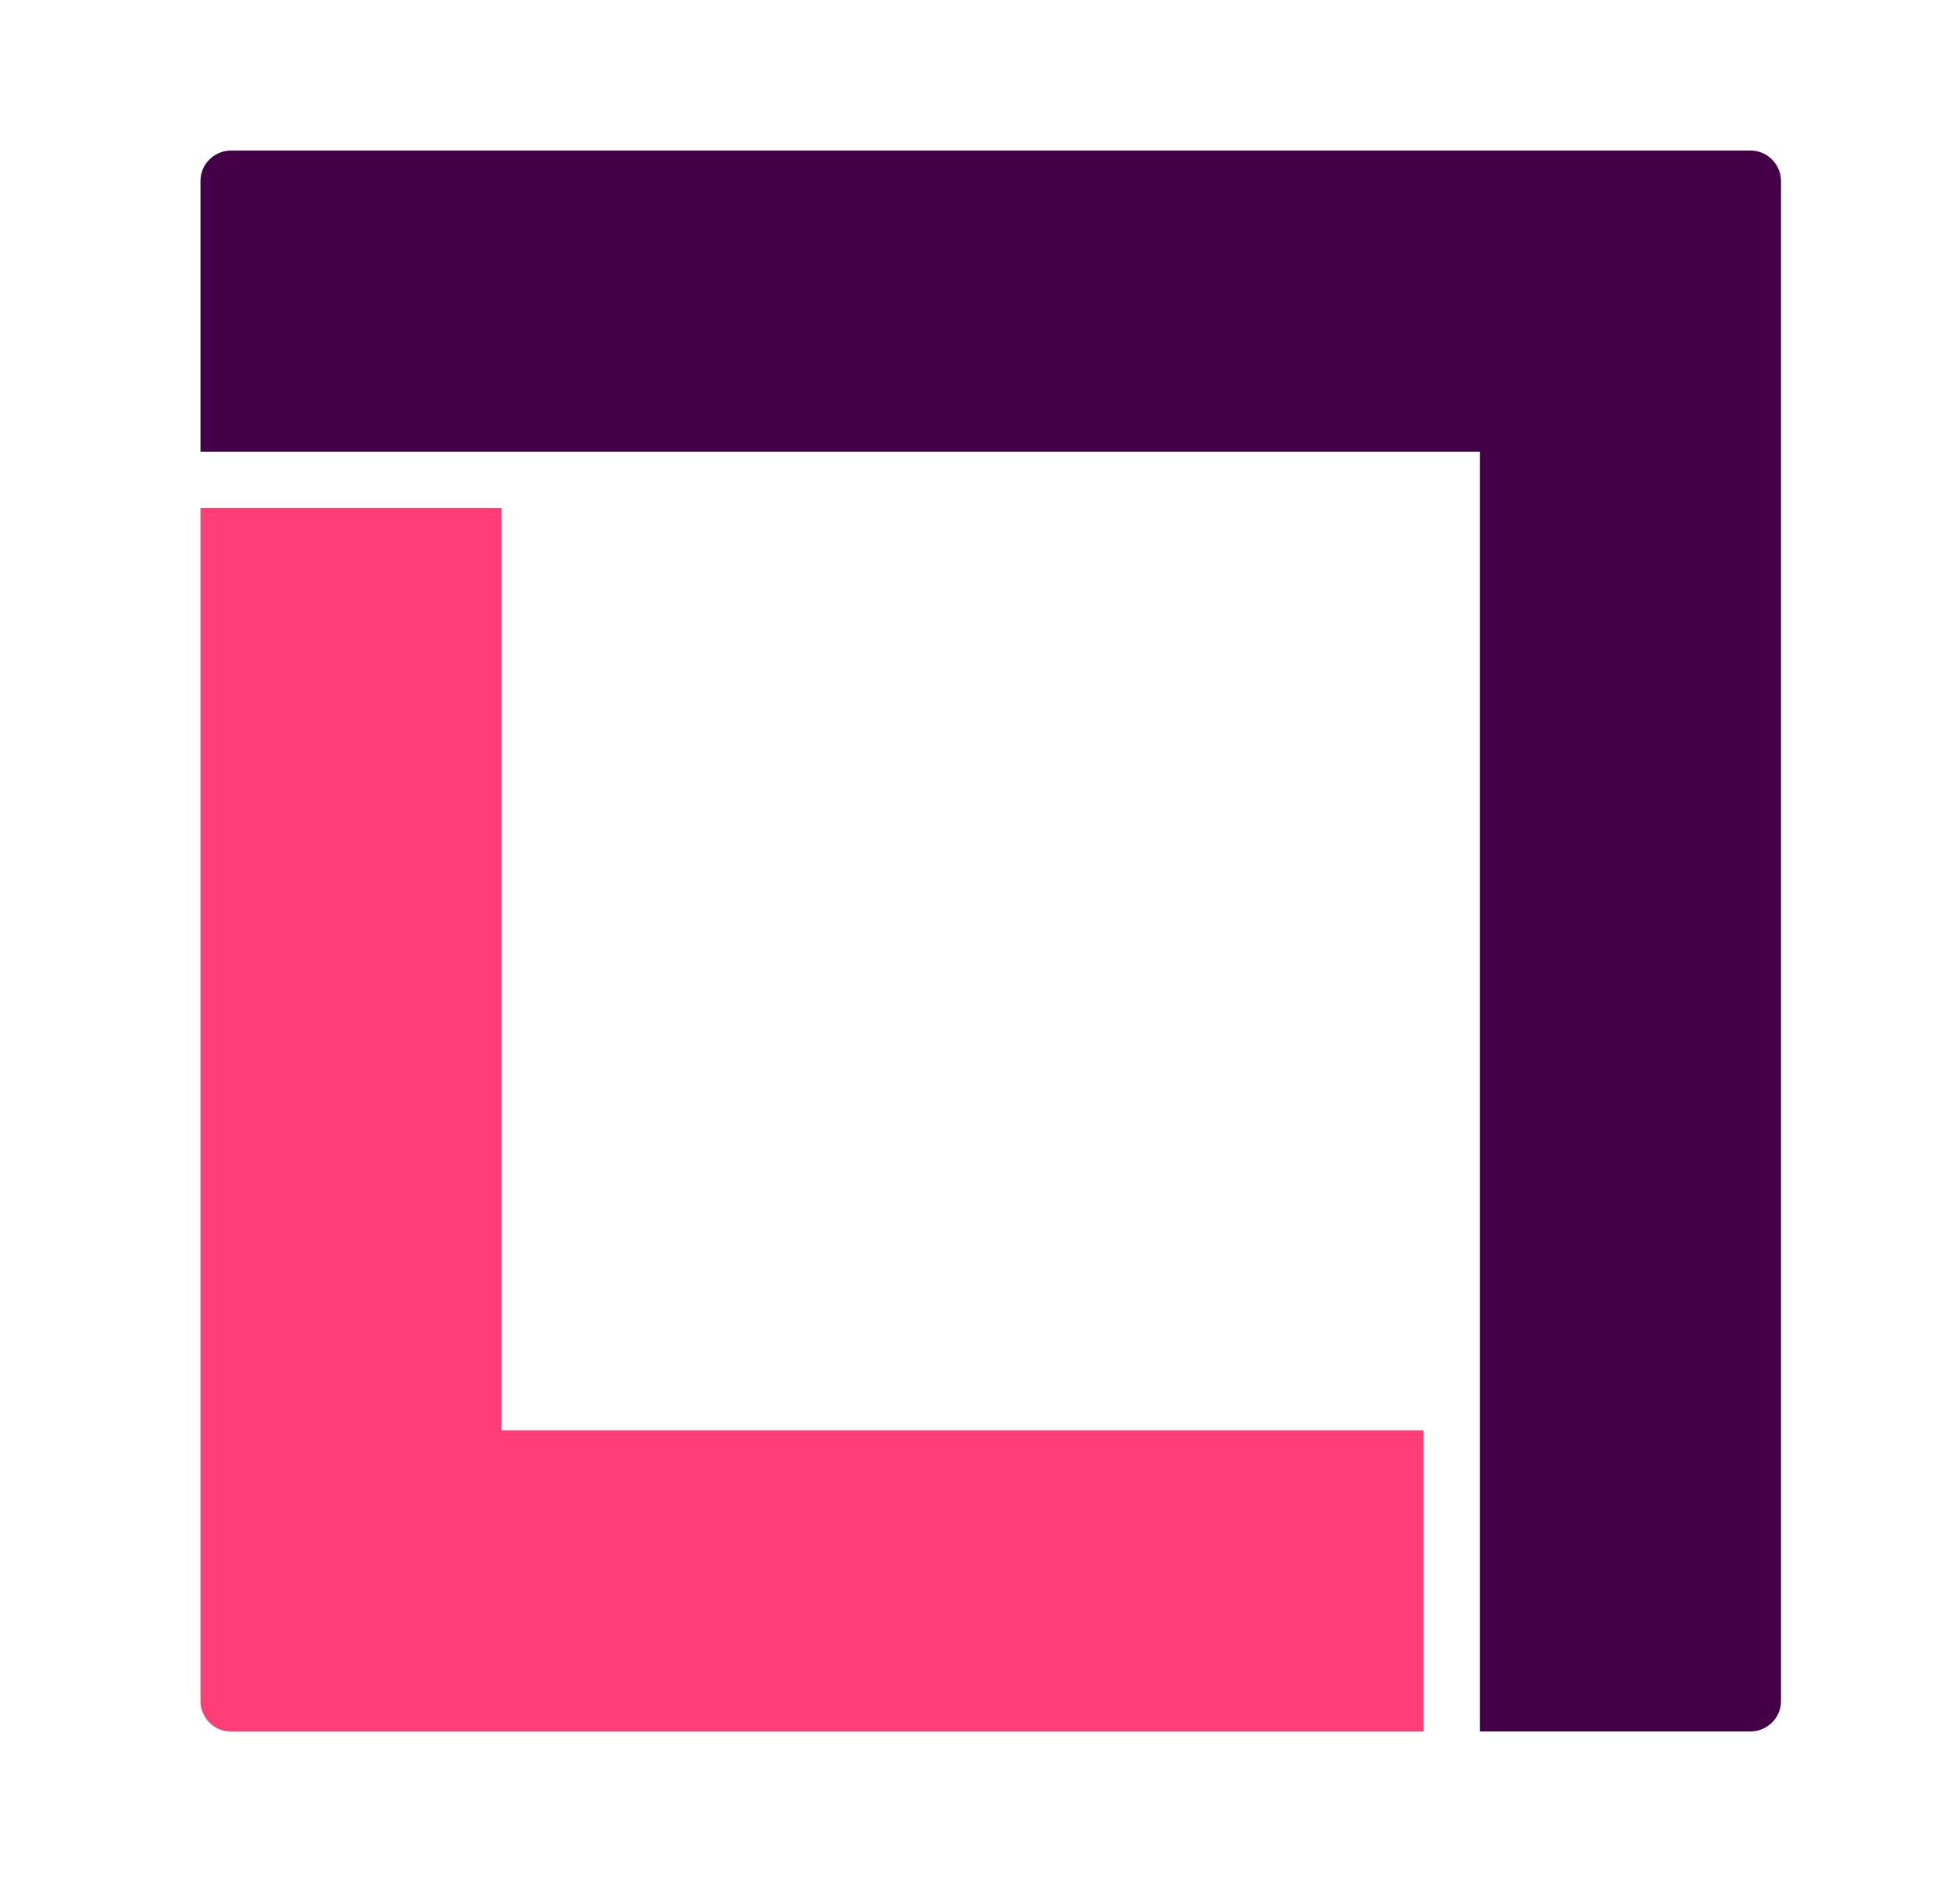
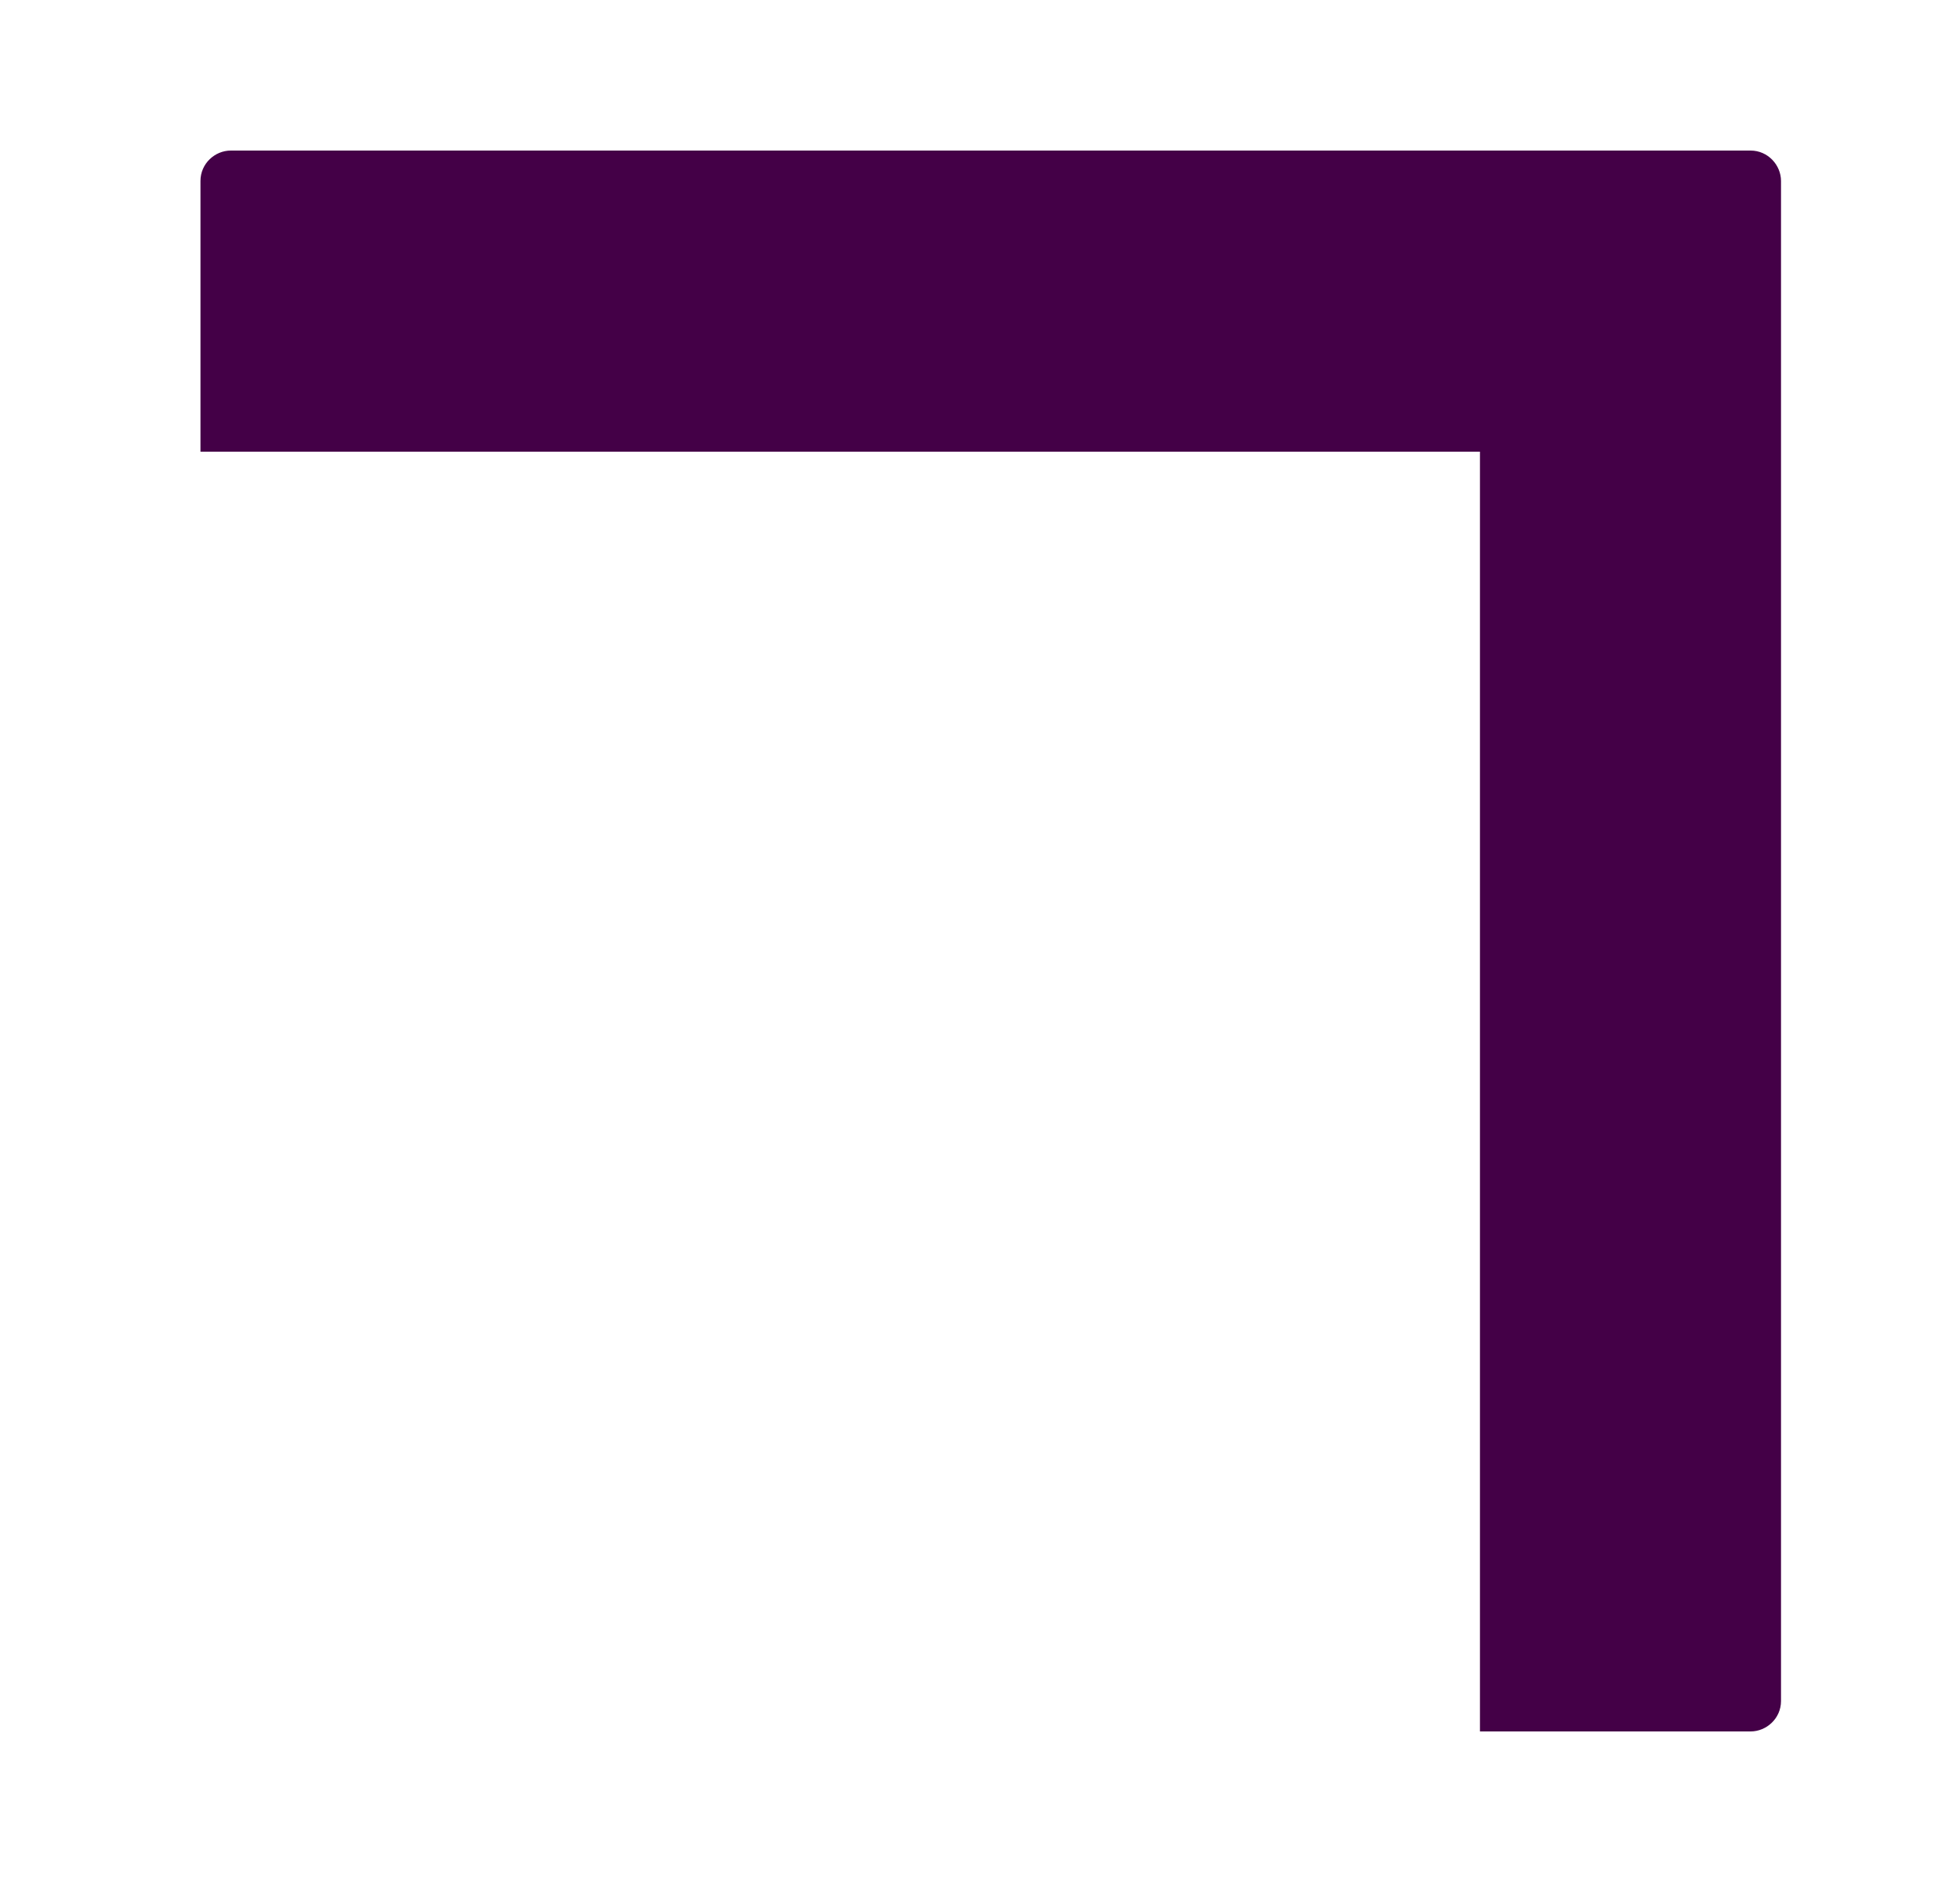
<svg xmlns="http://www.w3.org/2000/svg" width="25" height="24" viewBox="0 0 25 24" fill="none">
  <g clip-path="url(#clip0_4998_21518)">
-     <path d="M6.397 18.241V6.48H2.557V21.693C2.557 21.896 2.723 22.081 2.944 22.081H18.157V18.241H6.397Z" fill="#FF3D77" />
    <path d="M18.877 22.08H22.329C22.532 22.08 22.717 21.914 22.717 21.692V2.308C22.717 2.105 22.55 1.92 22.329 1.92H2.944C2.741 1.92 2.557 2.086 2.557 2.308V5.76H6.397H18.877V22.08Z" fill="#440047" />
  </g>
  <defs>
    <clipPath id="clip0_4998_21518">
      <rect width="24" height="24" fill="white" transform="translate(0.637)" />
    </clipPath>
  </defs>
</svg>